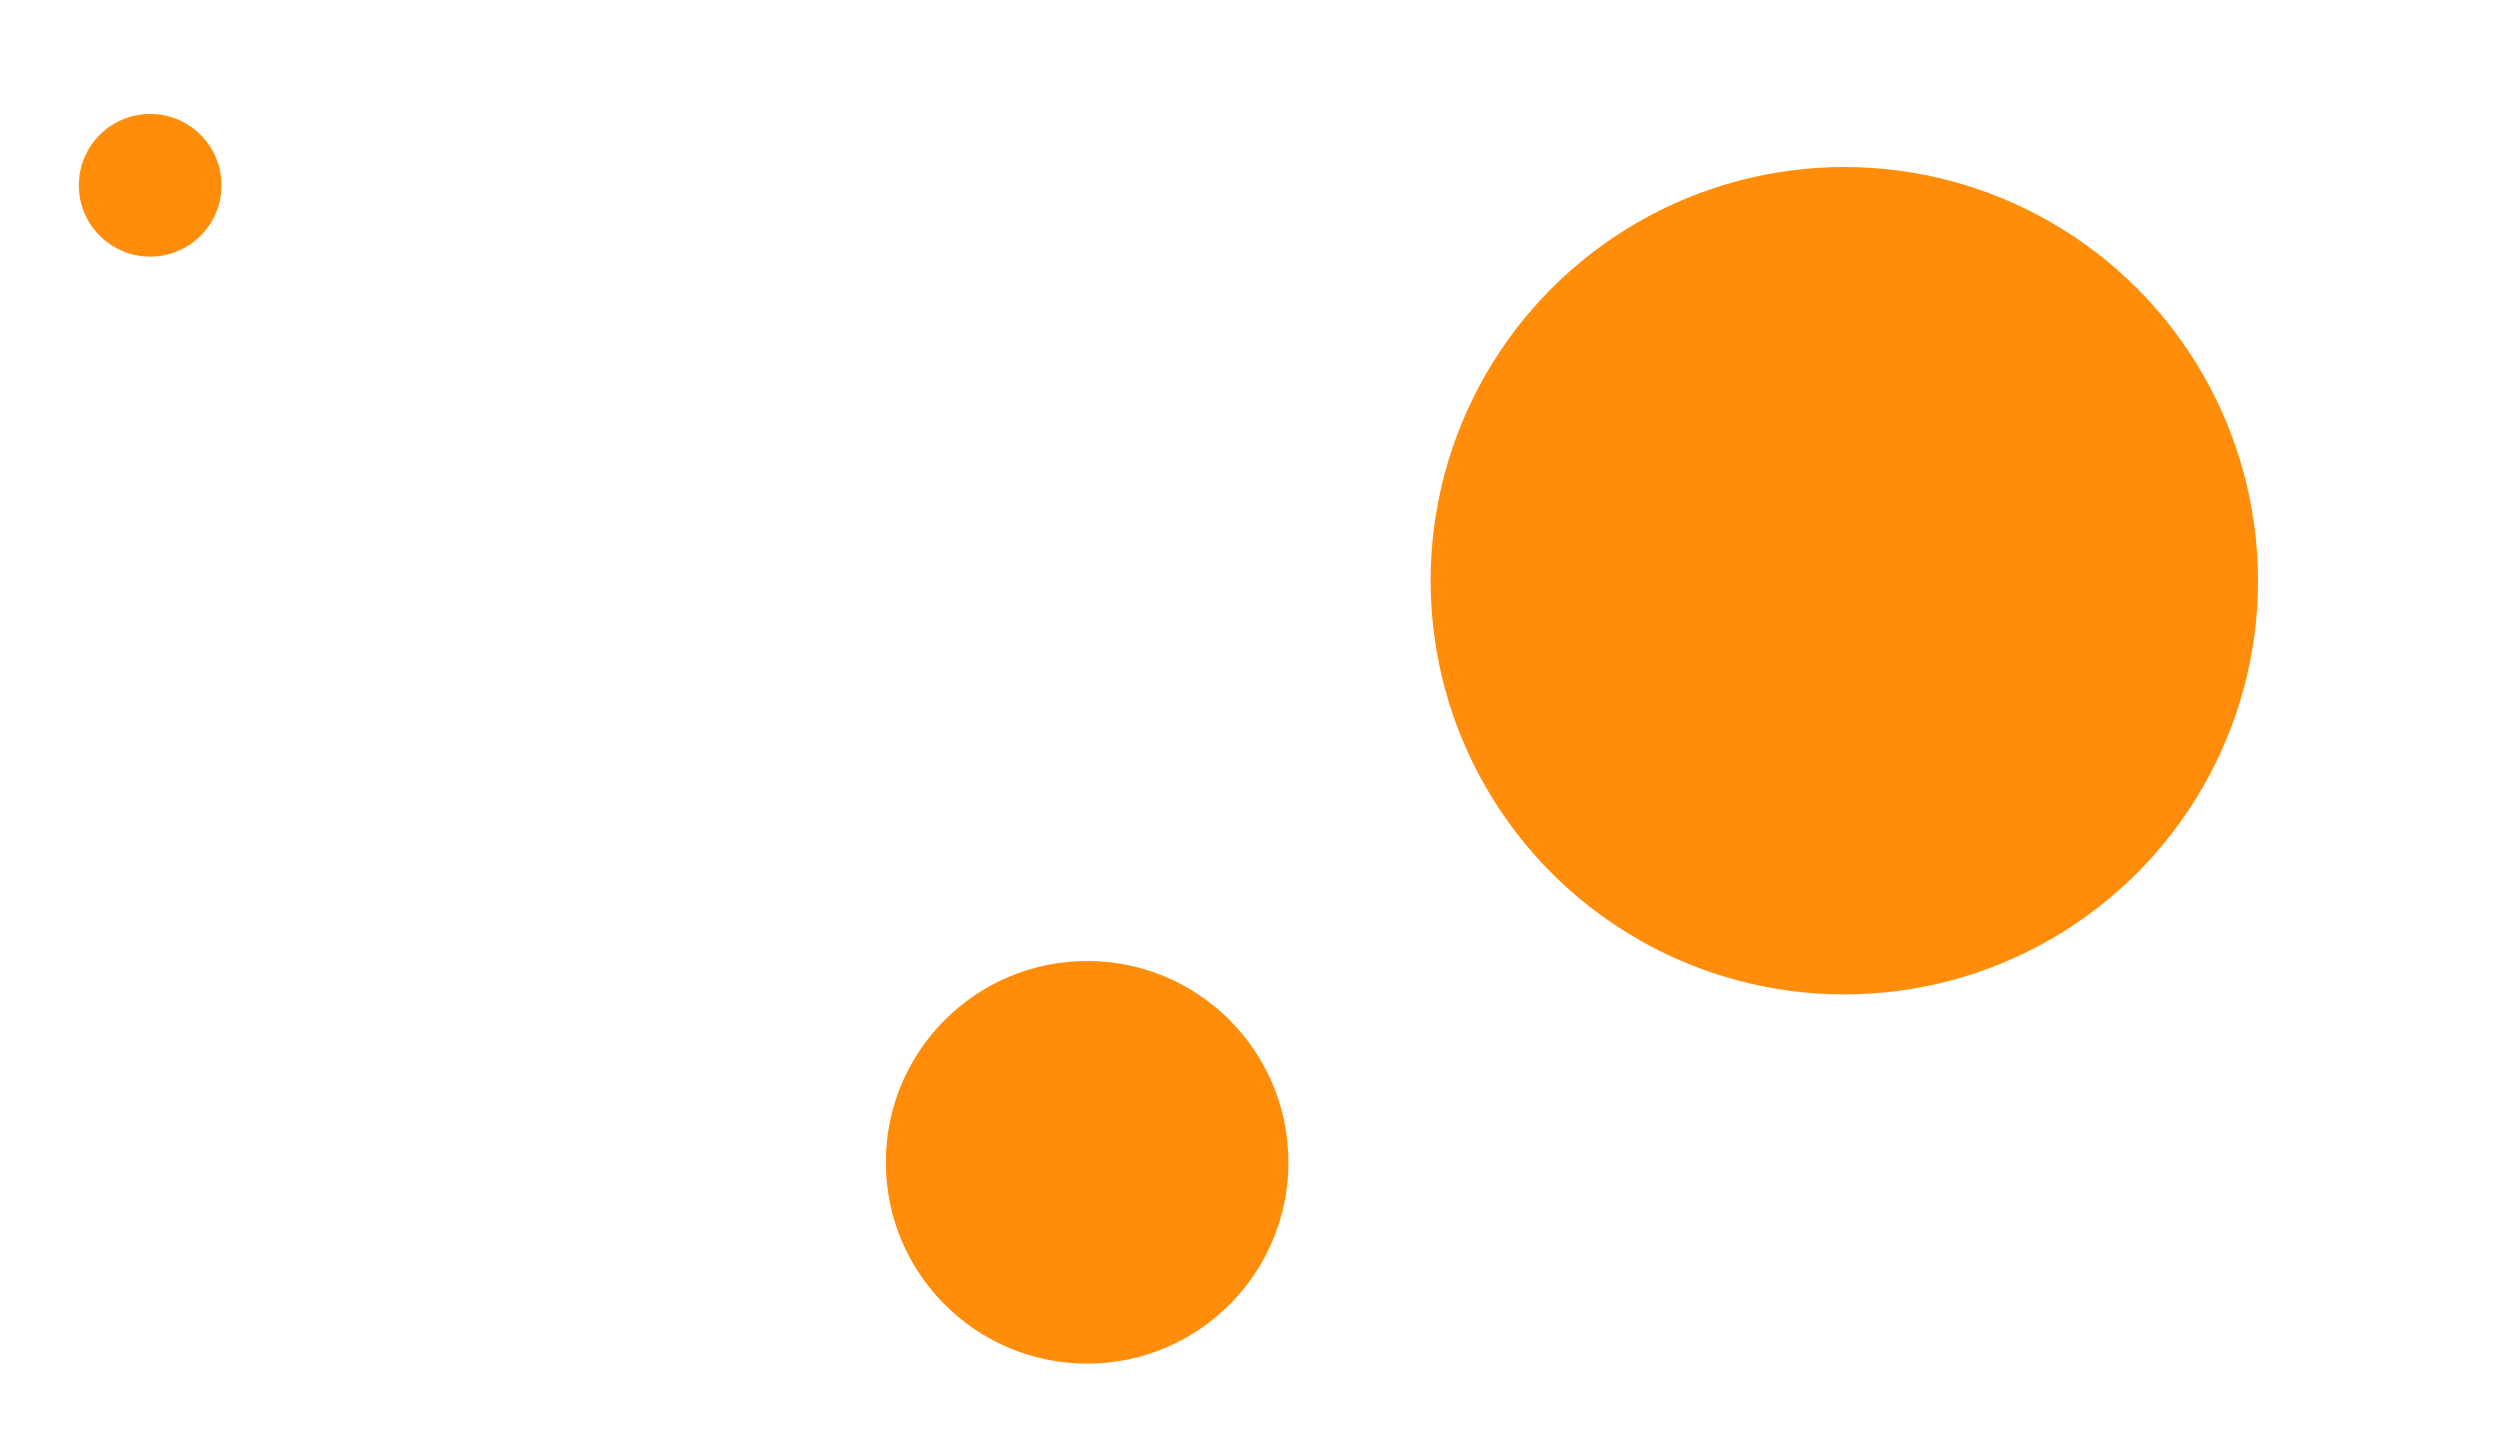
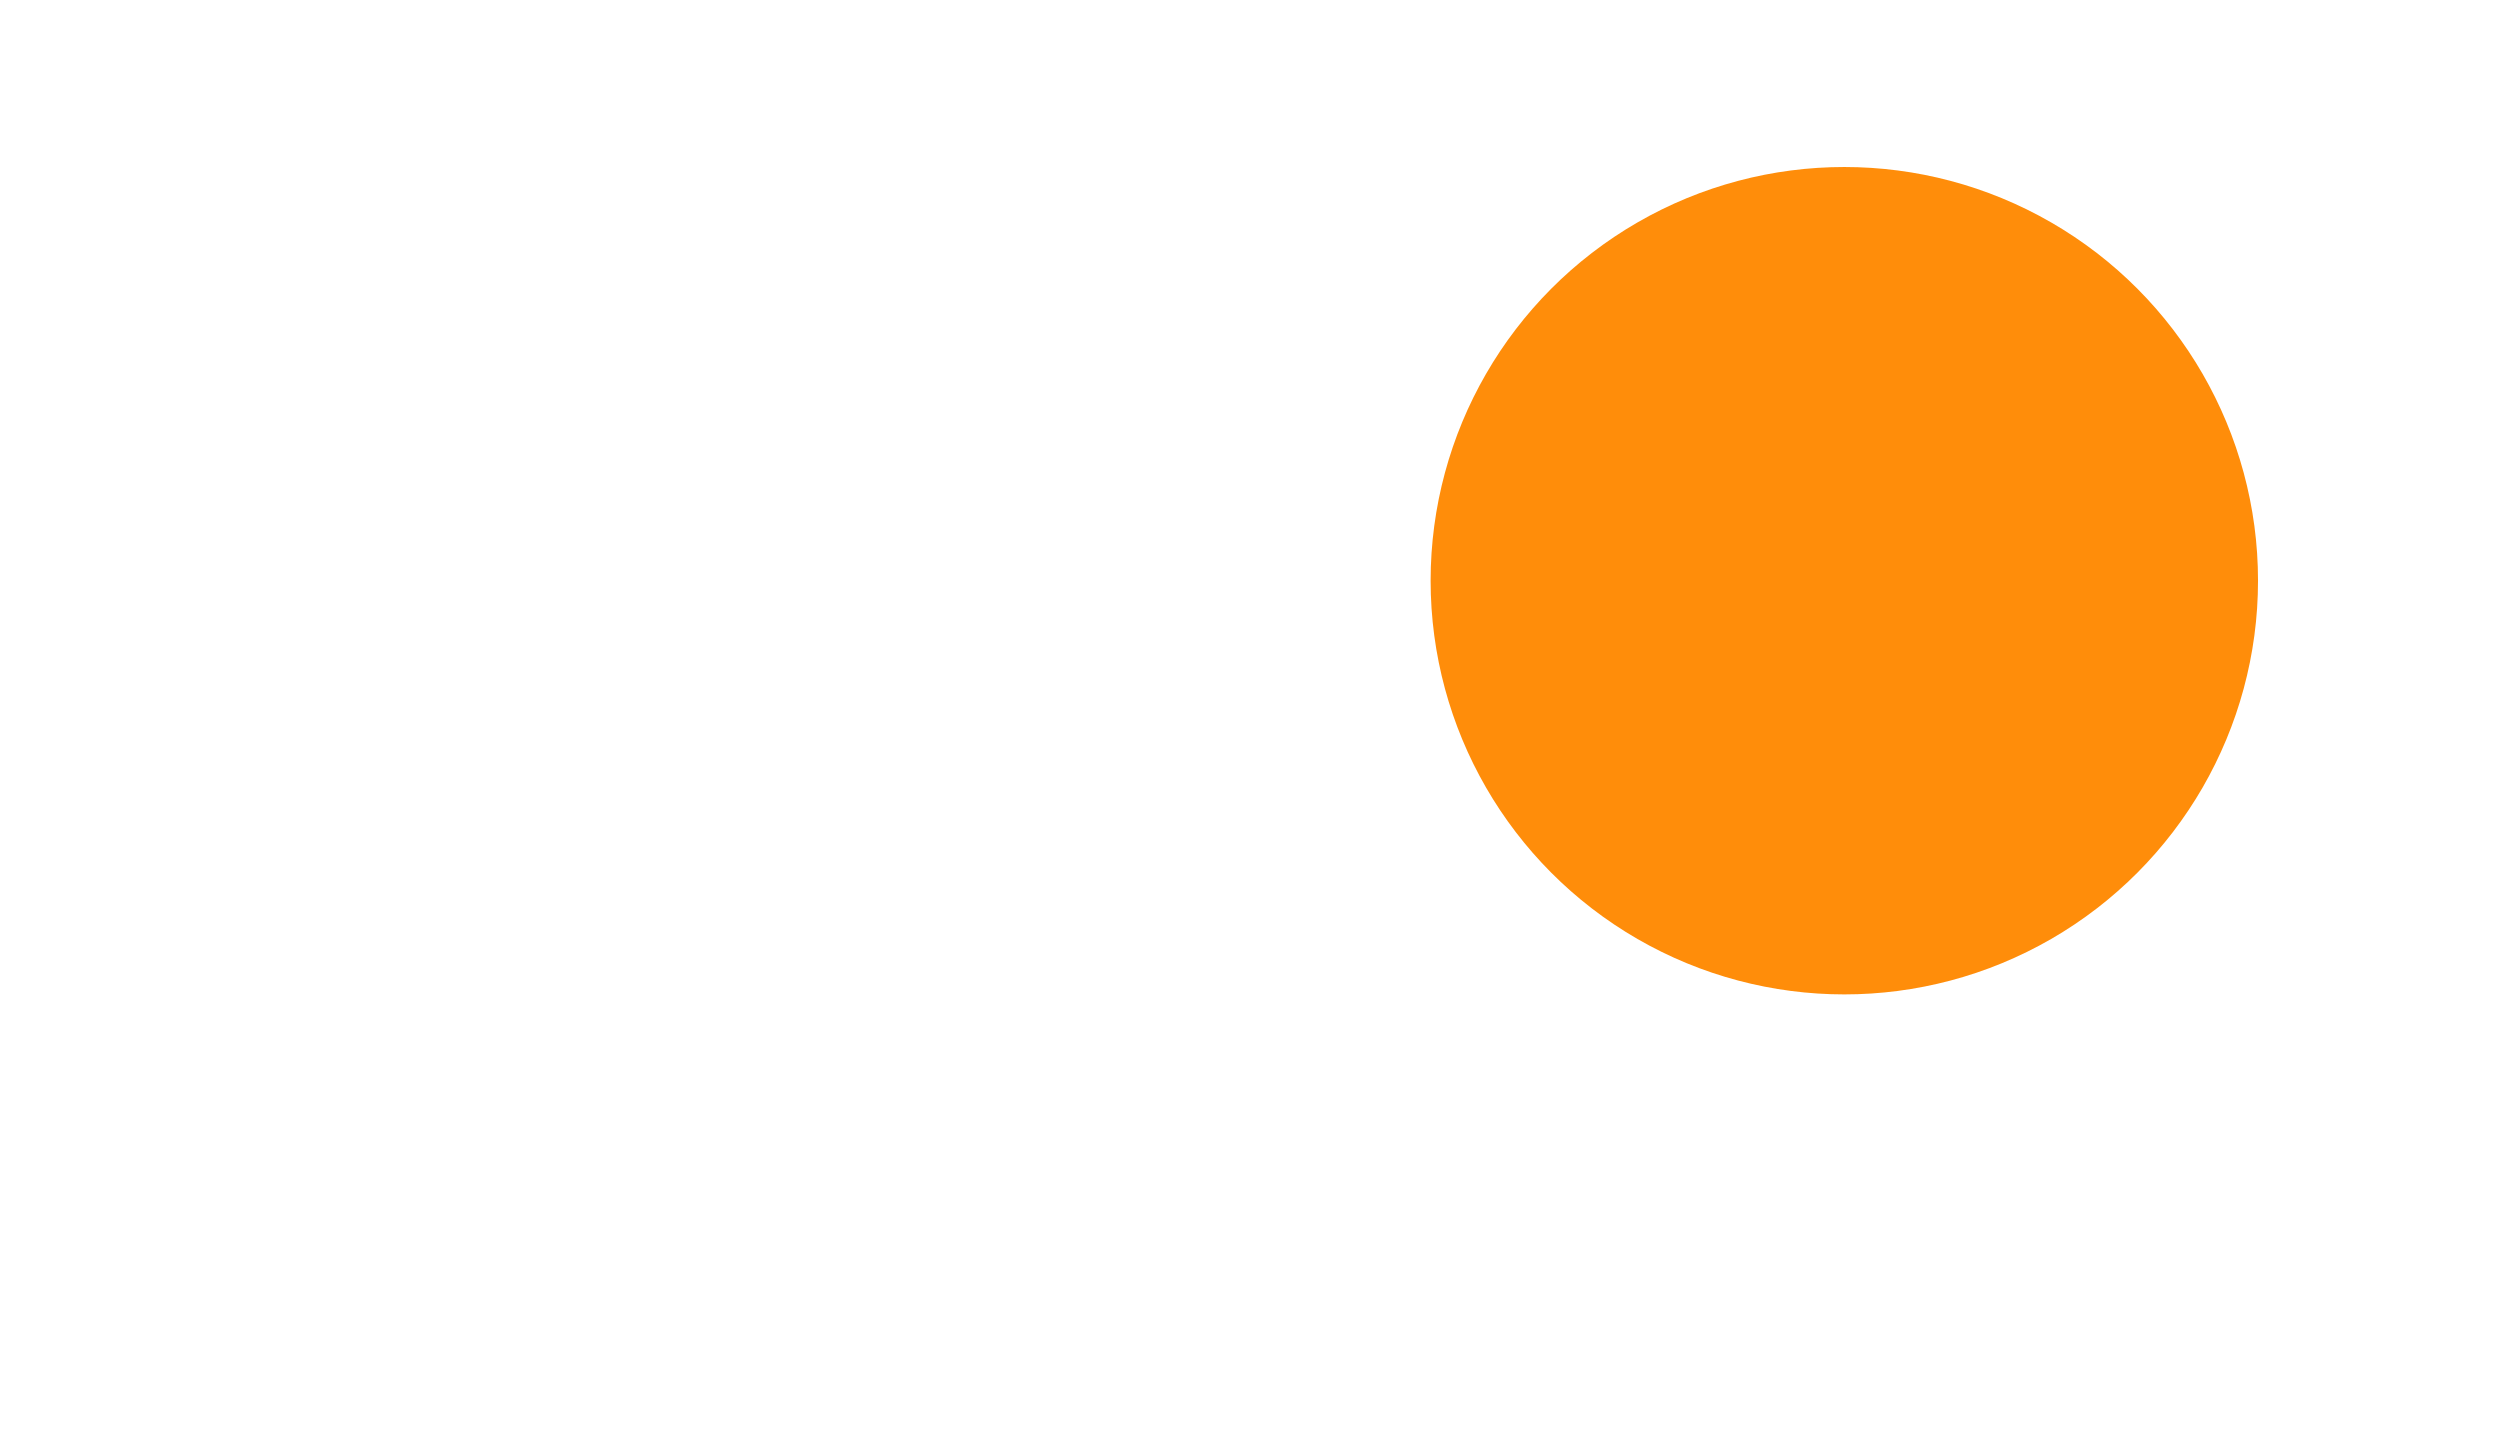
<svg xmlns="http://www.w3.org/2000/svg" width="100%" height="100%" viewBox="0 0 327 189" version="1.1" xml:space="preserve" style="fill-rule:evenodd;clip-rule:evenodd;stroke-linejoin:round;stroke-miterlimit:2;">
  <g transform="matrix(1,0,0,1,-25219,-1235)">
    <g id="Artboard6" transform="matrix(1,0,0,1,-0.59,-0.6)">
-       <rect x="25219.6" y="1235.6" width="327" height="189" style="fill:none;" />
      <g transform="matrix(1.009,0,0,1.009,-236.385,-20.818)">
        <circle cx="25468" cy="1320.49" r="53.629" style="fill:rgb(255,141,10);" />
      </g>
      <g transform="matrix(0.491,0,0,0.491,12857,739.268)">
-         <circle cx="25468" cy="1320.49" r="53.629" style="fill:rgb(255,141,10);" />
-       </g>
+         </g>
      <g transform="matrix(0.174,0,0,0.174,20807.8,1030.07)">
-         <circle cx="25468" cy="1320.49" r="53.629" style="fill:rgb(255,141,10);" />
-       </g>
+         </g>
    </g>
  </g>
</svg>